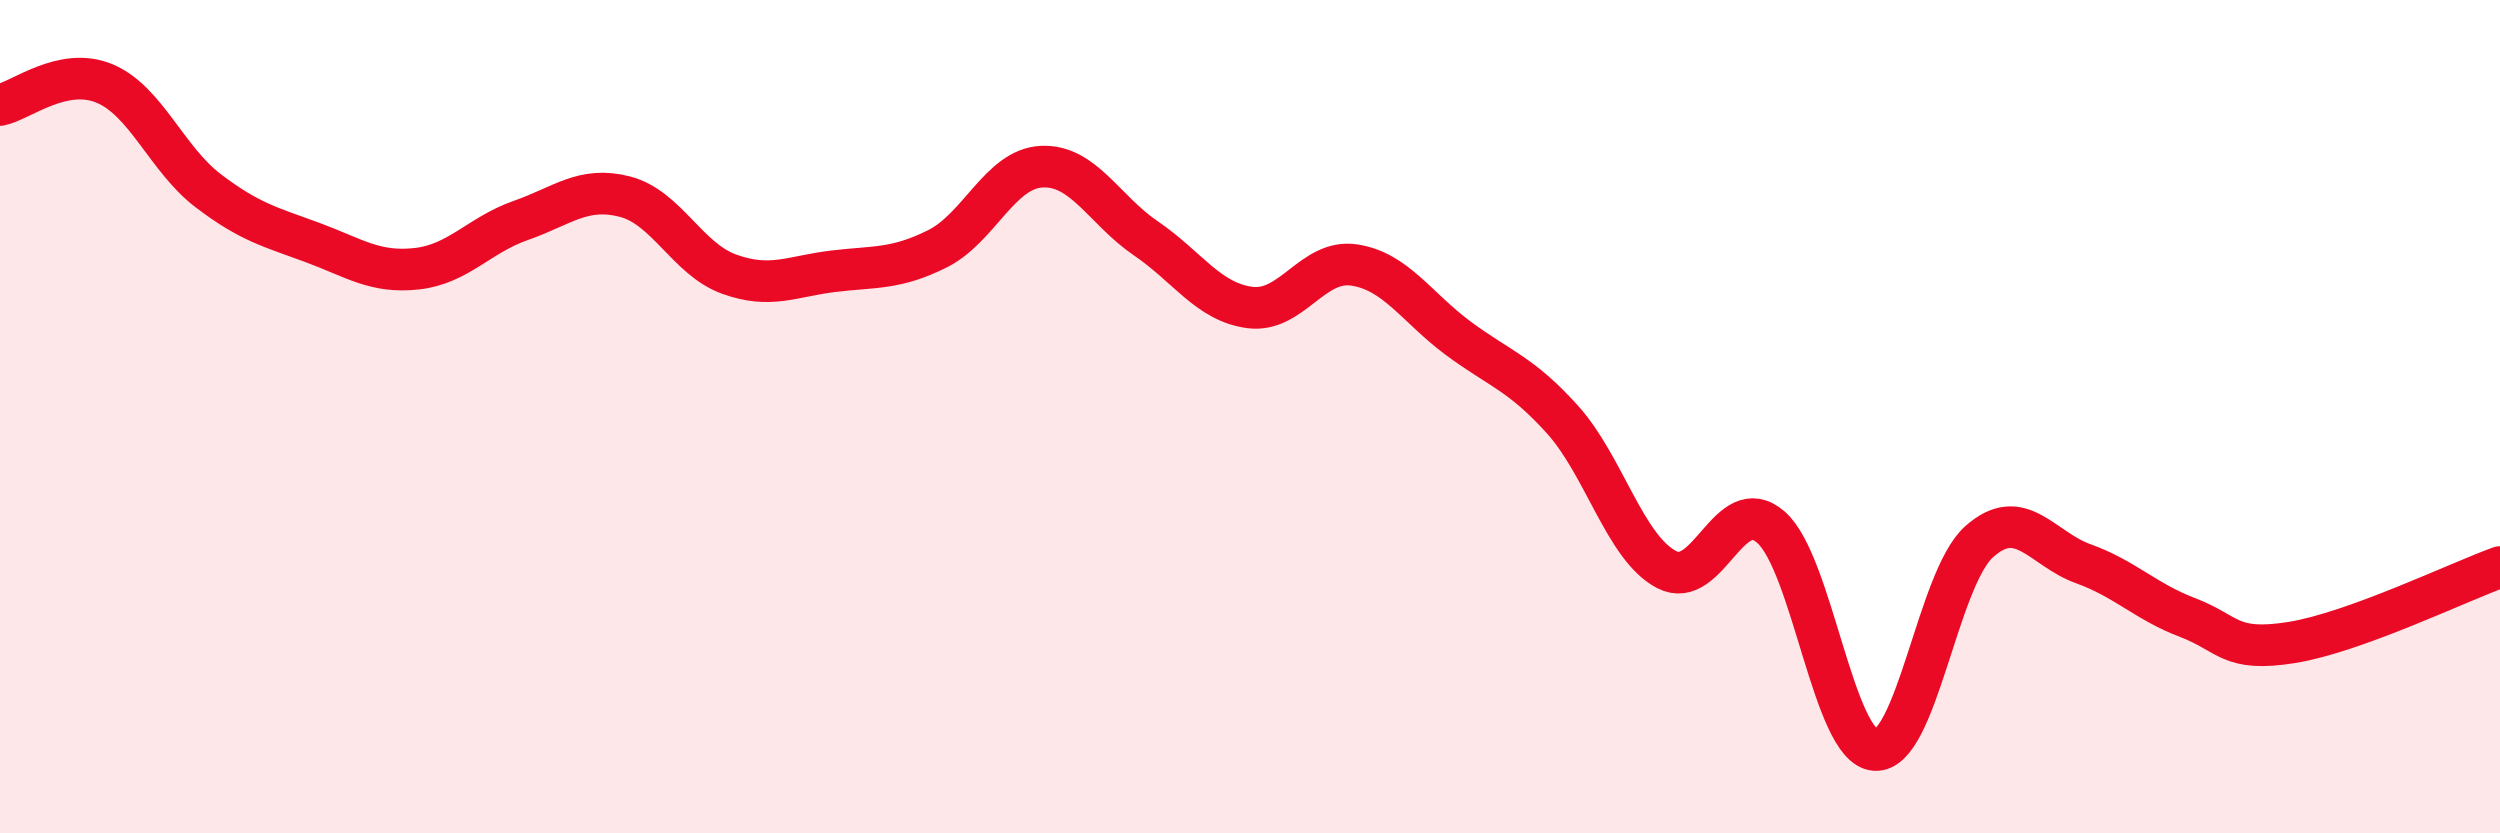
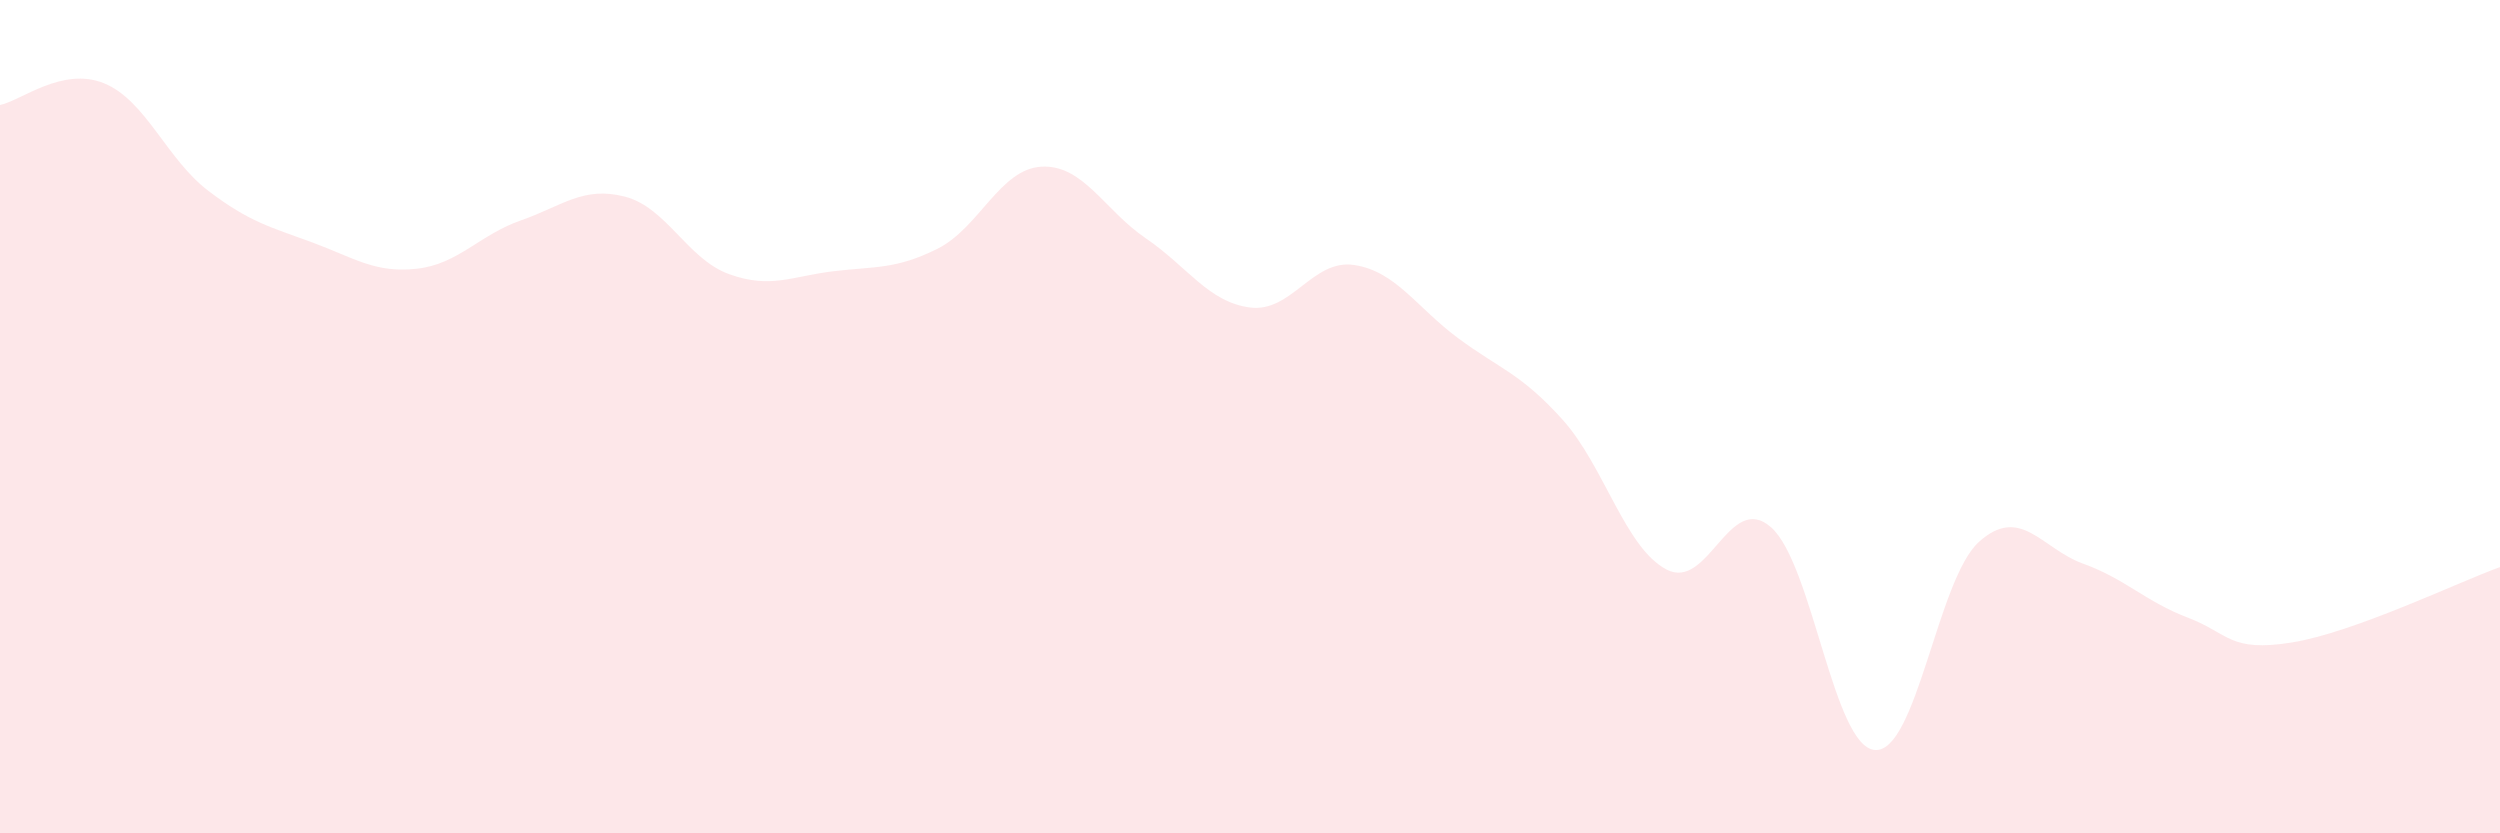
<svg xmlns="http://www.w3.org/2000/svg" width="60" height="20" viewBox="0 0 60 20">
  <path d="M 0,2.52 C 0.5,2.42 1.5,1.59 2.5,2 C 3.5,2.41 4,3.82 5,4.58 C 6,5.34 6.5,5.45 7.5,5.82 C 8.5,6.19 9,6.56 10,6.45 C 11,6.34 11.5,5.64 12.5,5.29 C 13.5,4.94 14,4.46 15,4.72 C 16,4.98 16.5,6.22 17.5,6.58 C 18.5,6.94 19,6.63 20,6.51 C 21,6.39 21.5,6.47 22.5,5.97 C 23.5,5.47 24,4.05 25,4 C 26,3.95 26.5,5.04 27.5,5.72 C 28.5,6.4 29,7.25 30,7.38 C 31,7.51 31.5,6.21 32.5,6.36 C 33.5,6.51 34,7.38 35,8.12 C 36,8.86 36.5,8.96 37.5,10.07 C 38.5,11.18 39,13.15 40,13.67 C 41,14.19 41.5,11.78 42.5,12.65 C 43.5,13.52 44,17.93 45,18 C 46,18.07 46.5,13.89 47.5,13 C 48.5,12.11 49,13.17 50,13.53 C 51,13.89 51.5,14.44 52.5,14.82 C 53.5,15.2 53.5,15.66 55,15.42 C 56.5,15.18 59,13.97 60,13.61L60 20L0 20Z" fill="#EB0A25" opacity="0.1" stroke-linecap="round" stroke-linejoin="round" />
-   <path d="M 0,2.52 C 0.5,2.42 1.5,1.59 2.5,2 C 3.5,2.41 4,3.82 5,4.58 C 6,5.34 6.5,5.45 7.5,5.82 C 8.5,6.19 9,6.56 10,6.45 C 11,6.34 11.5,5.64 12.5,5.29 C 13.5,4.94 14,4.46 15,4.72 C 16,4.98 16.5,6.22 17.5,6.58 C 18.5,6.94 19,6.63 20,6.51 C 21,6.39 21.5,6.47 22.5,5.97 C 23.5,5.47 24,4.05 25,4 C 26,3.95 26.5,5.04 27.5,5.72 C 28.5,6.4 29,7.25 30,7.38 C 31,7.51 31.5,6.21 32.5,6.36 C 33.5,6.51 34,7.38 35,8.12 C 36,8.86 36.5,8.96 37.5,10.07 C 38.5,11.18 39,13.15 40,13.67 C 41,14.19 41.5,11.78 42.5,12.65 C 43.5,13.52 44,17.93 45,18 C 46,18.07 46.5,13.89 47.5,13 C 48.5,12.11 49,13.17 50,13.53 C 51,13.89 51.5,14.44 52.5,14.82 C 53.5,15.2 53.5,15.66 55,15.42 C 56.5,15.18 59,13.97 60,13.61" stroke="#EB0A25" stroke-width="1" fill="none" stroke-linecap="round" stroke-linejoin="round" />
</svg>